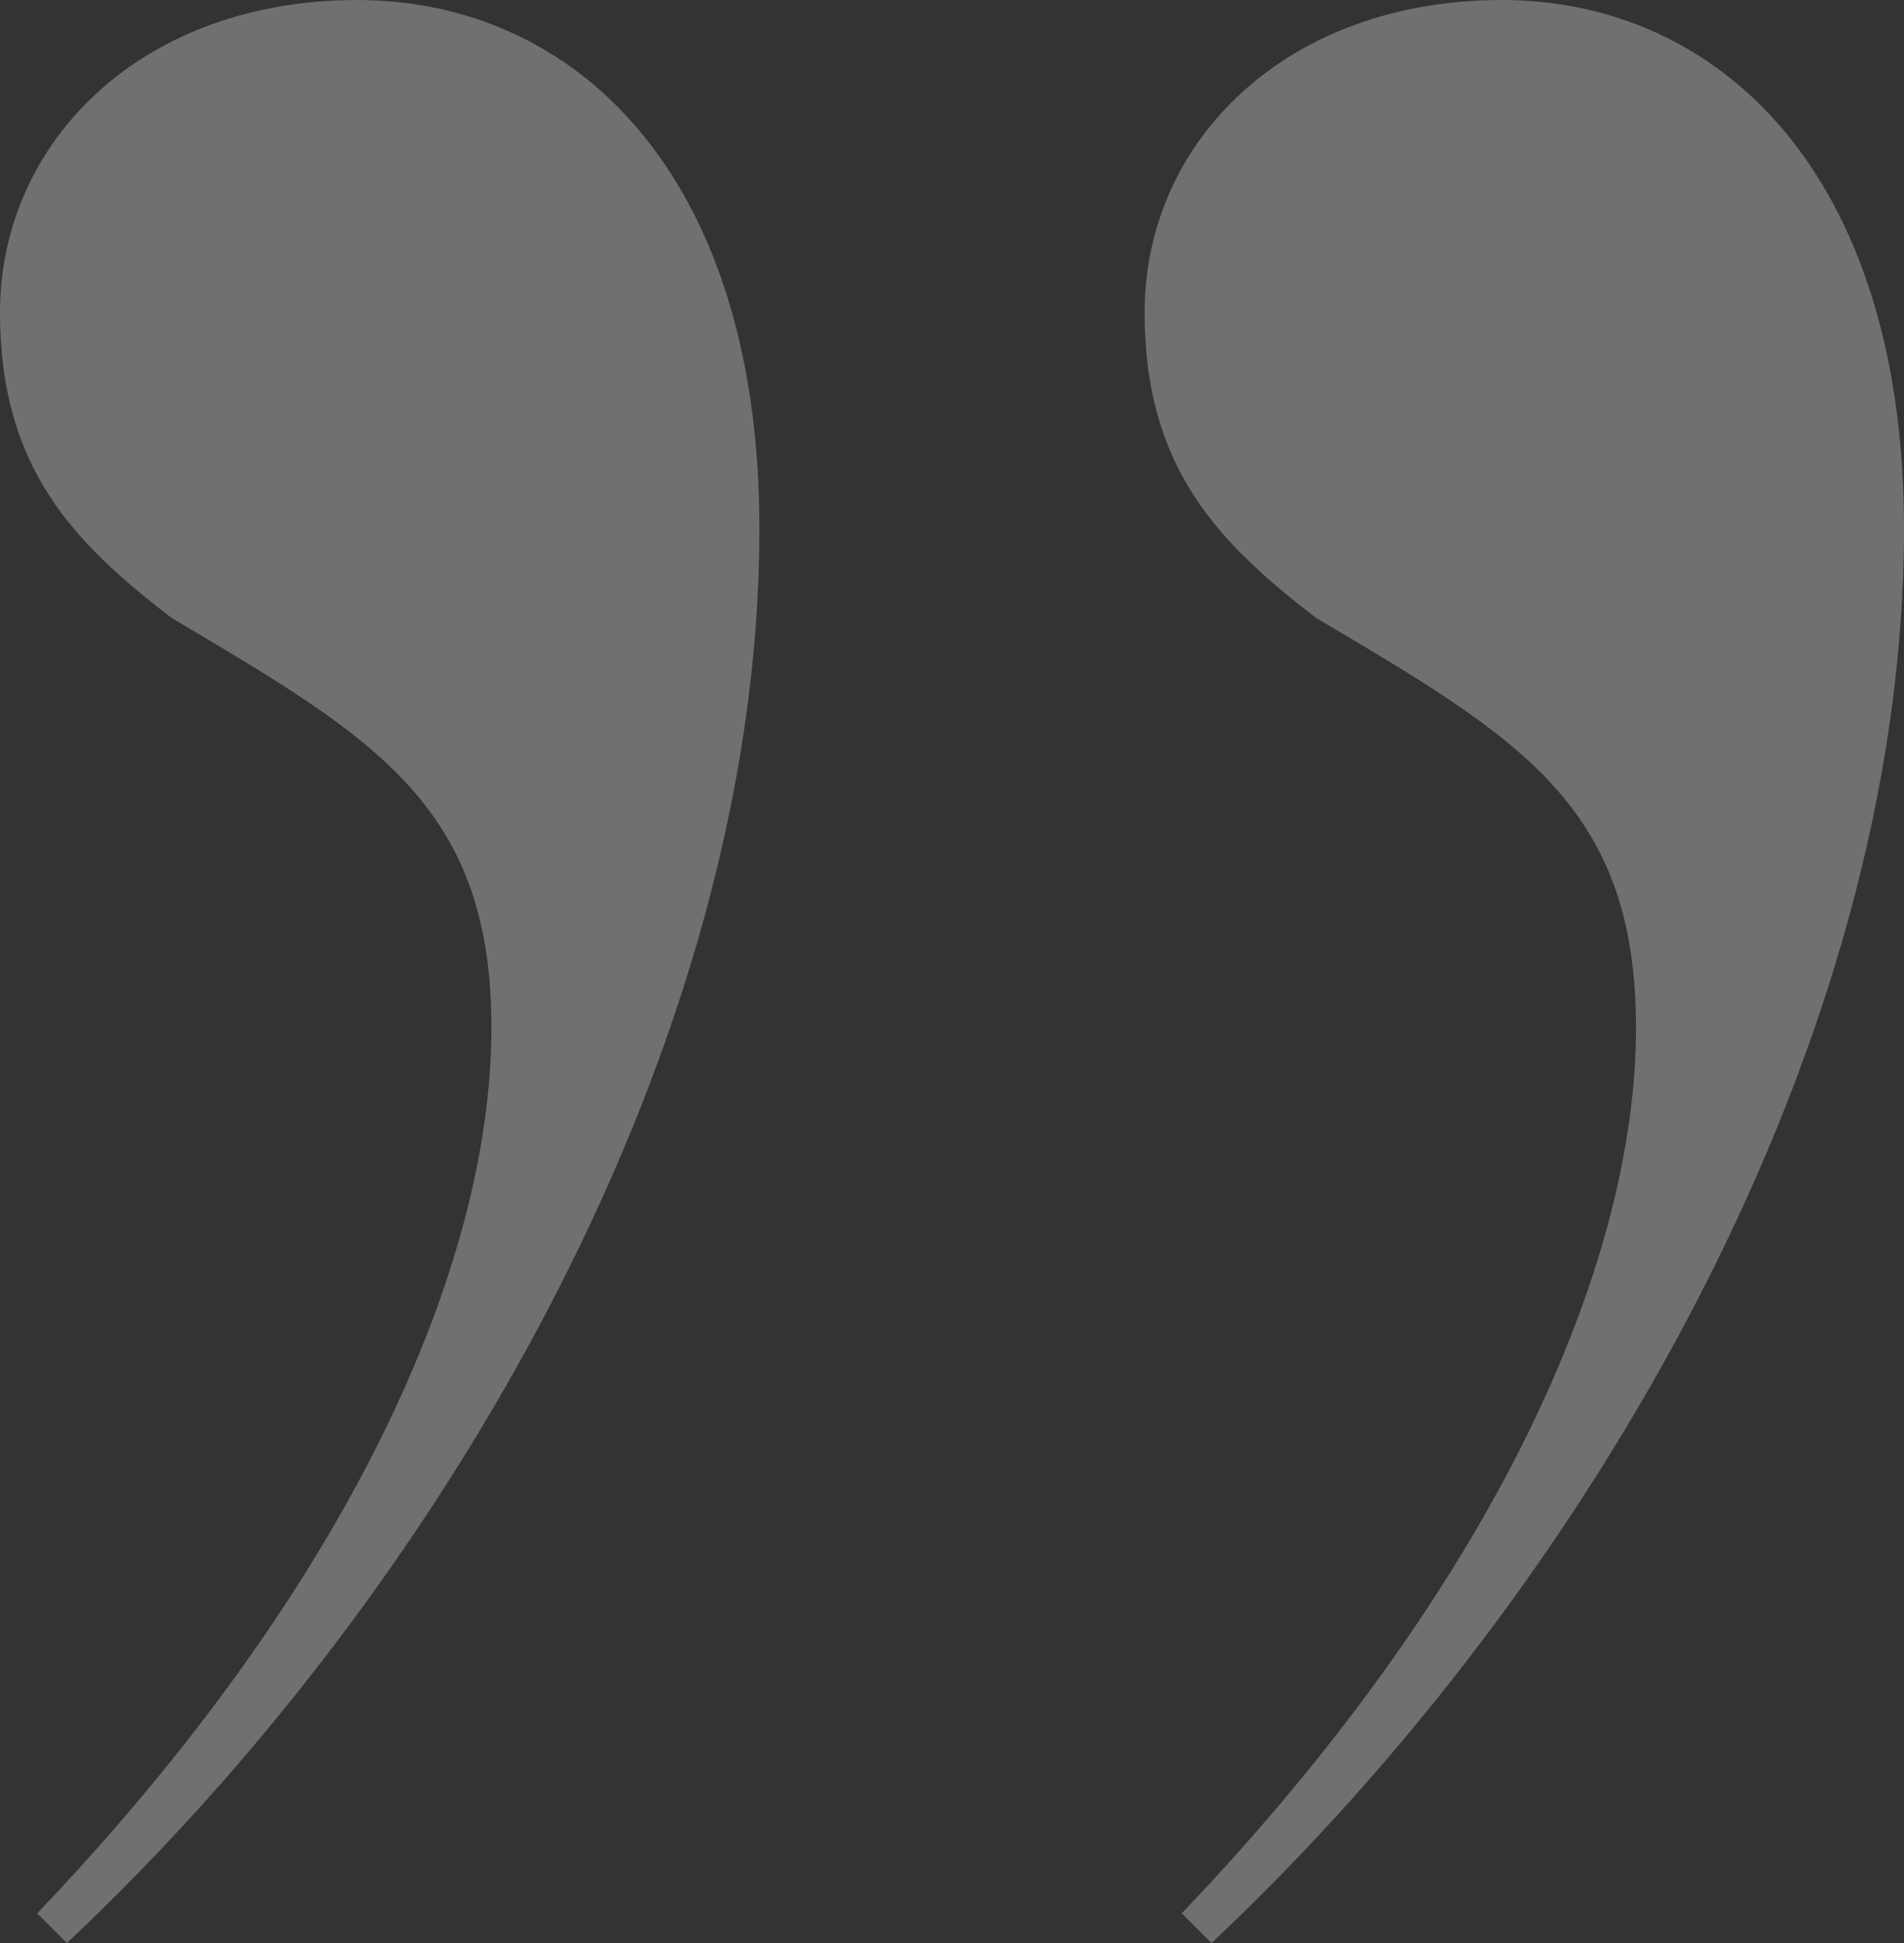
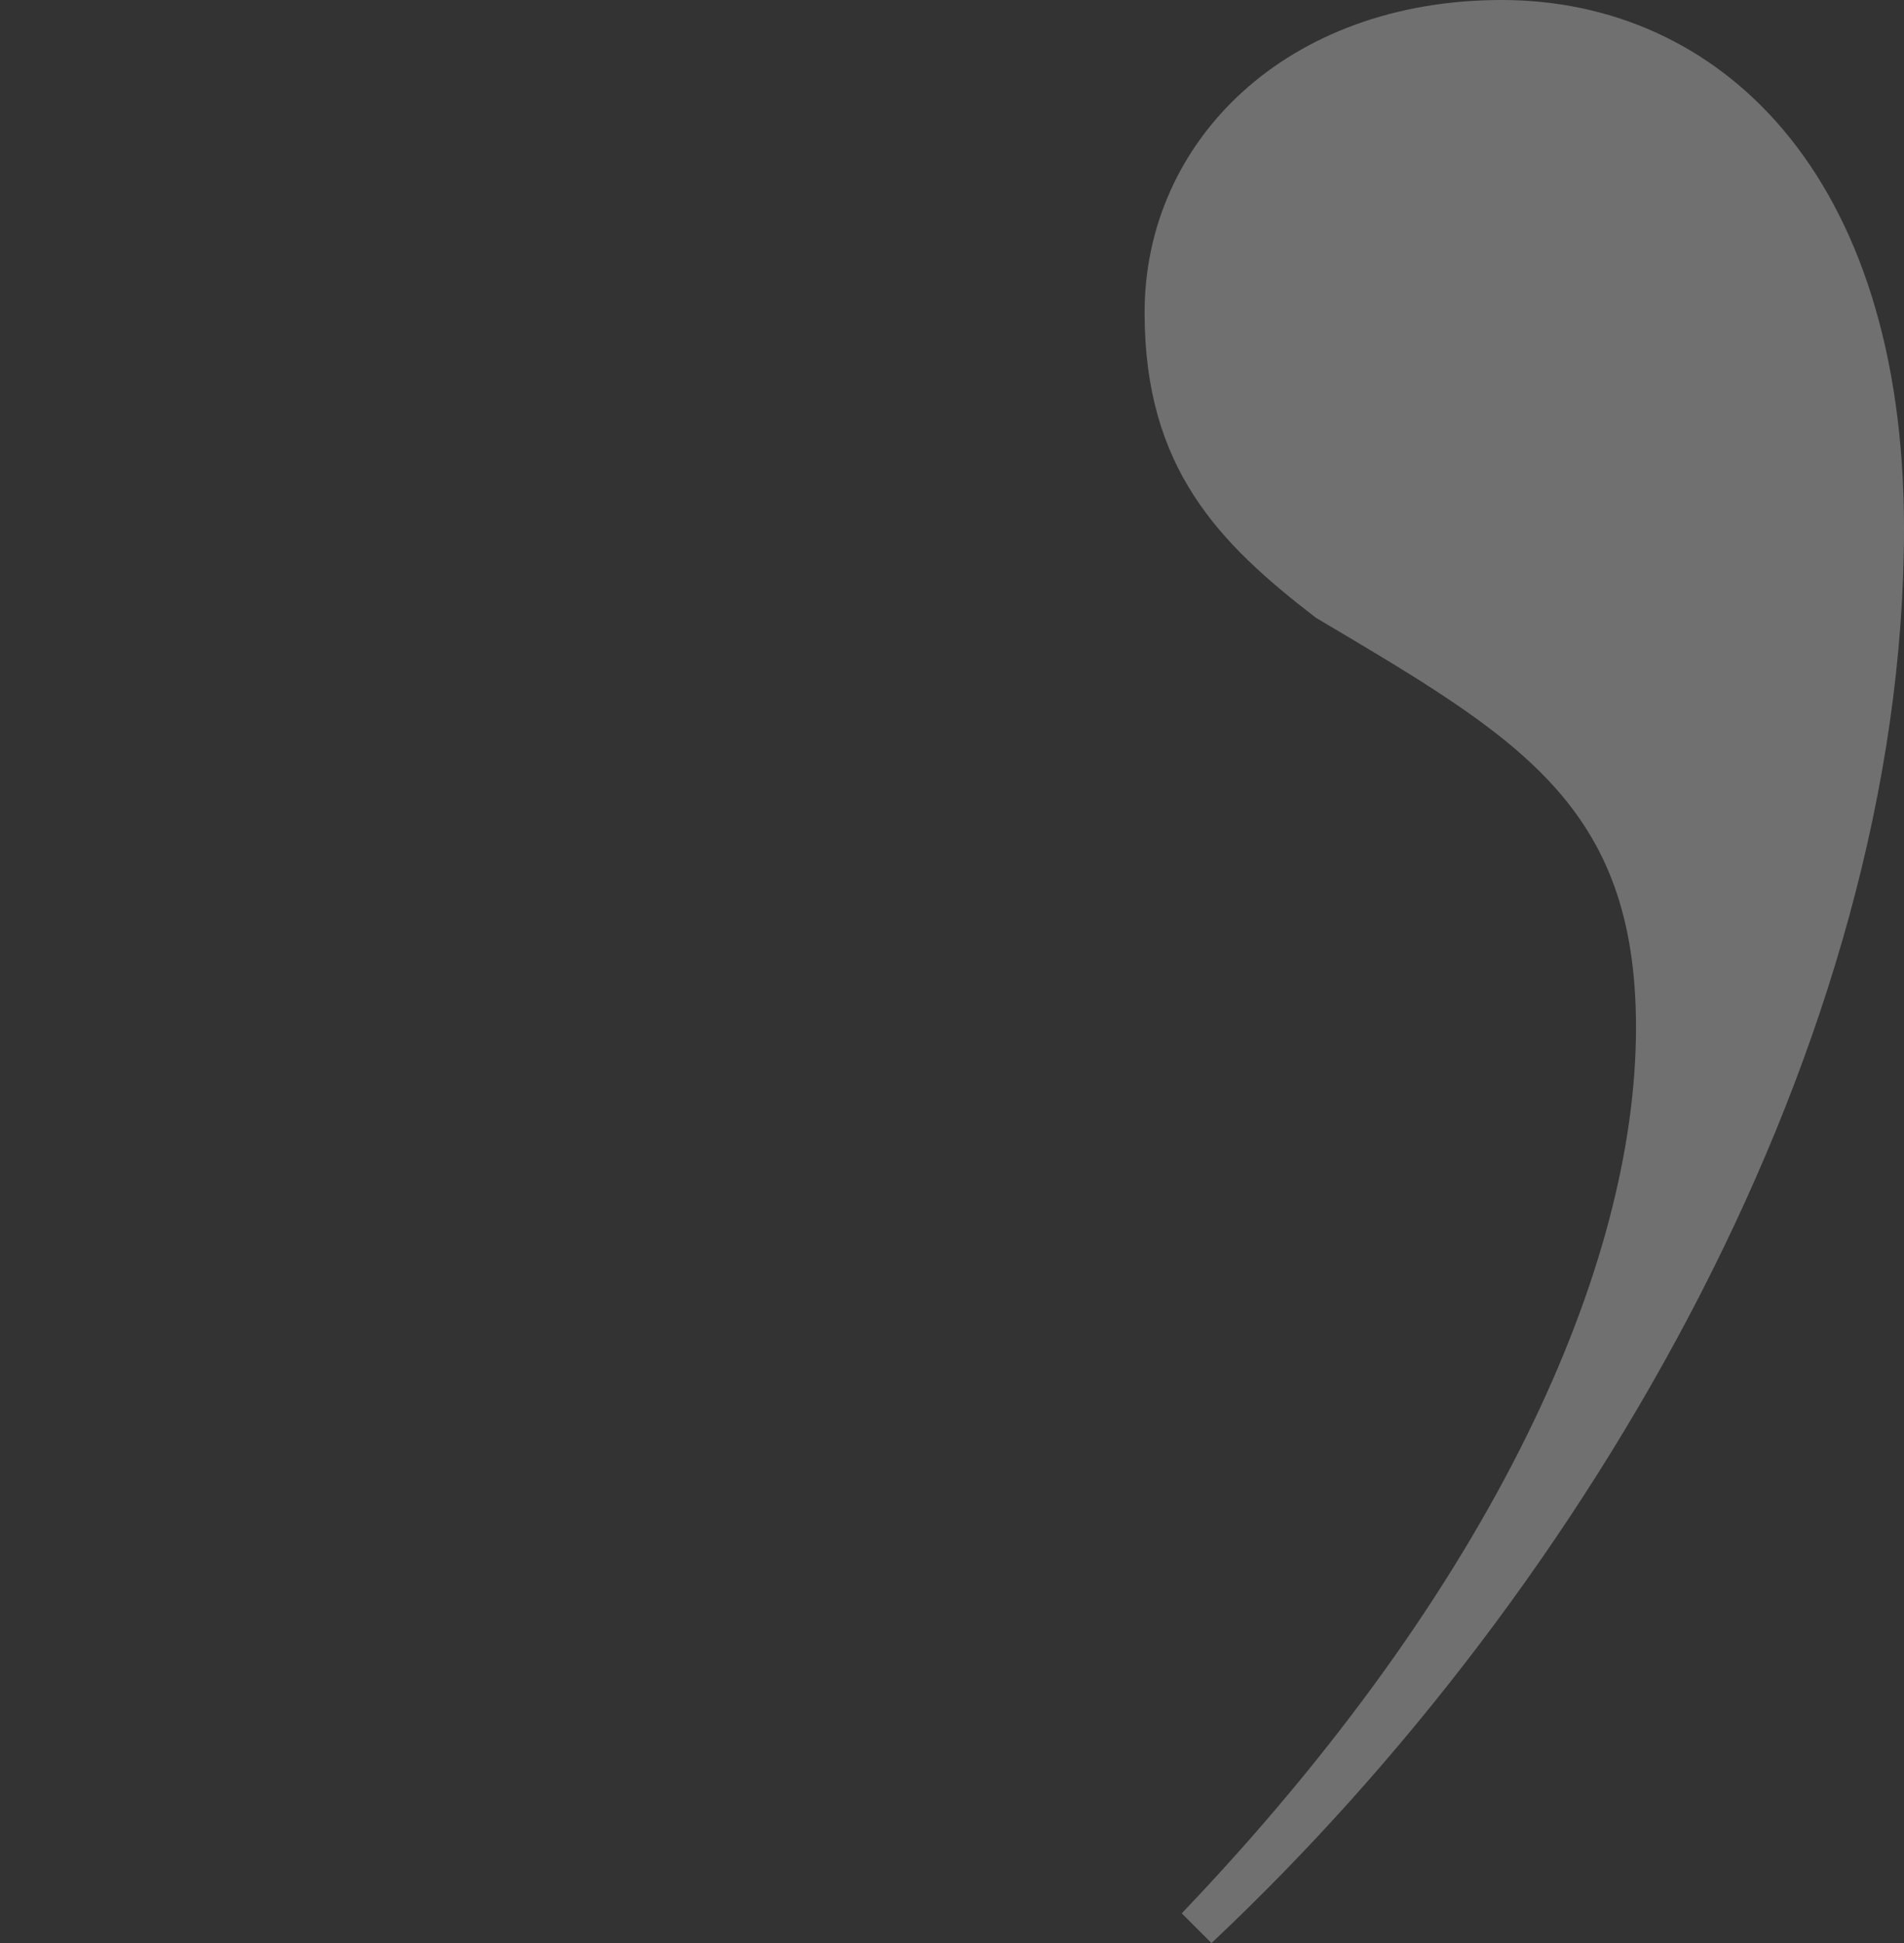
<svg xmlns="http://www.w3.org/2000/svg" id="_レイヤー_2" viewBox="0 0 43.55 44.44">
  <rect x="0" y="0" width="43.55" height="44.44" fill="#333333" stroke="none" />
  <defs>
    <style>.cls-1{fill:#fff;}.cls-2{opacity:.3;}</style>
  </defs>
  <g id="design">
    <g class="cls-2">
      <path class="cls-1" d="M27.71,44.44l-.68-.68c7.15-7.49,10.39-14.81,10.39-20.26,0-5.11-2.72-6.64-7.32-9.37-2.21-1.7-3.92-3.41-3.92-6.98,0-3.92,3.24-7.15,8.17-7.15s9.2,3.92,9.2,12.09c0,11.75-7.15,24.18-15.84,32.35Z" />
    </g>
    <g class="cls-2">
-       <path class="cls-1" d="M1.53,44.44l-.68-.68c7.15-7.49,10.39-14.81,10.39-20.26,0-5.11-2.72-6.64-7.32-9.37-2.21-1.7-3.92-3.41-3.92-6.98C0,3.24,3.24,0,8.17,0s9.2,3.92,9.2,12.09c0,11.75-7.15,24.18-15.84,32.35Z" />
-     </g>
+       </g>
  </g>
</svg>